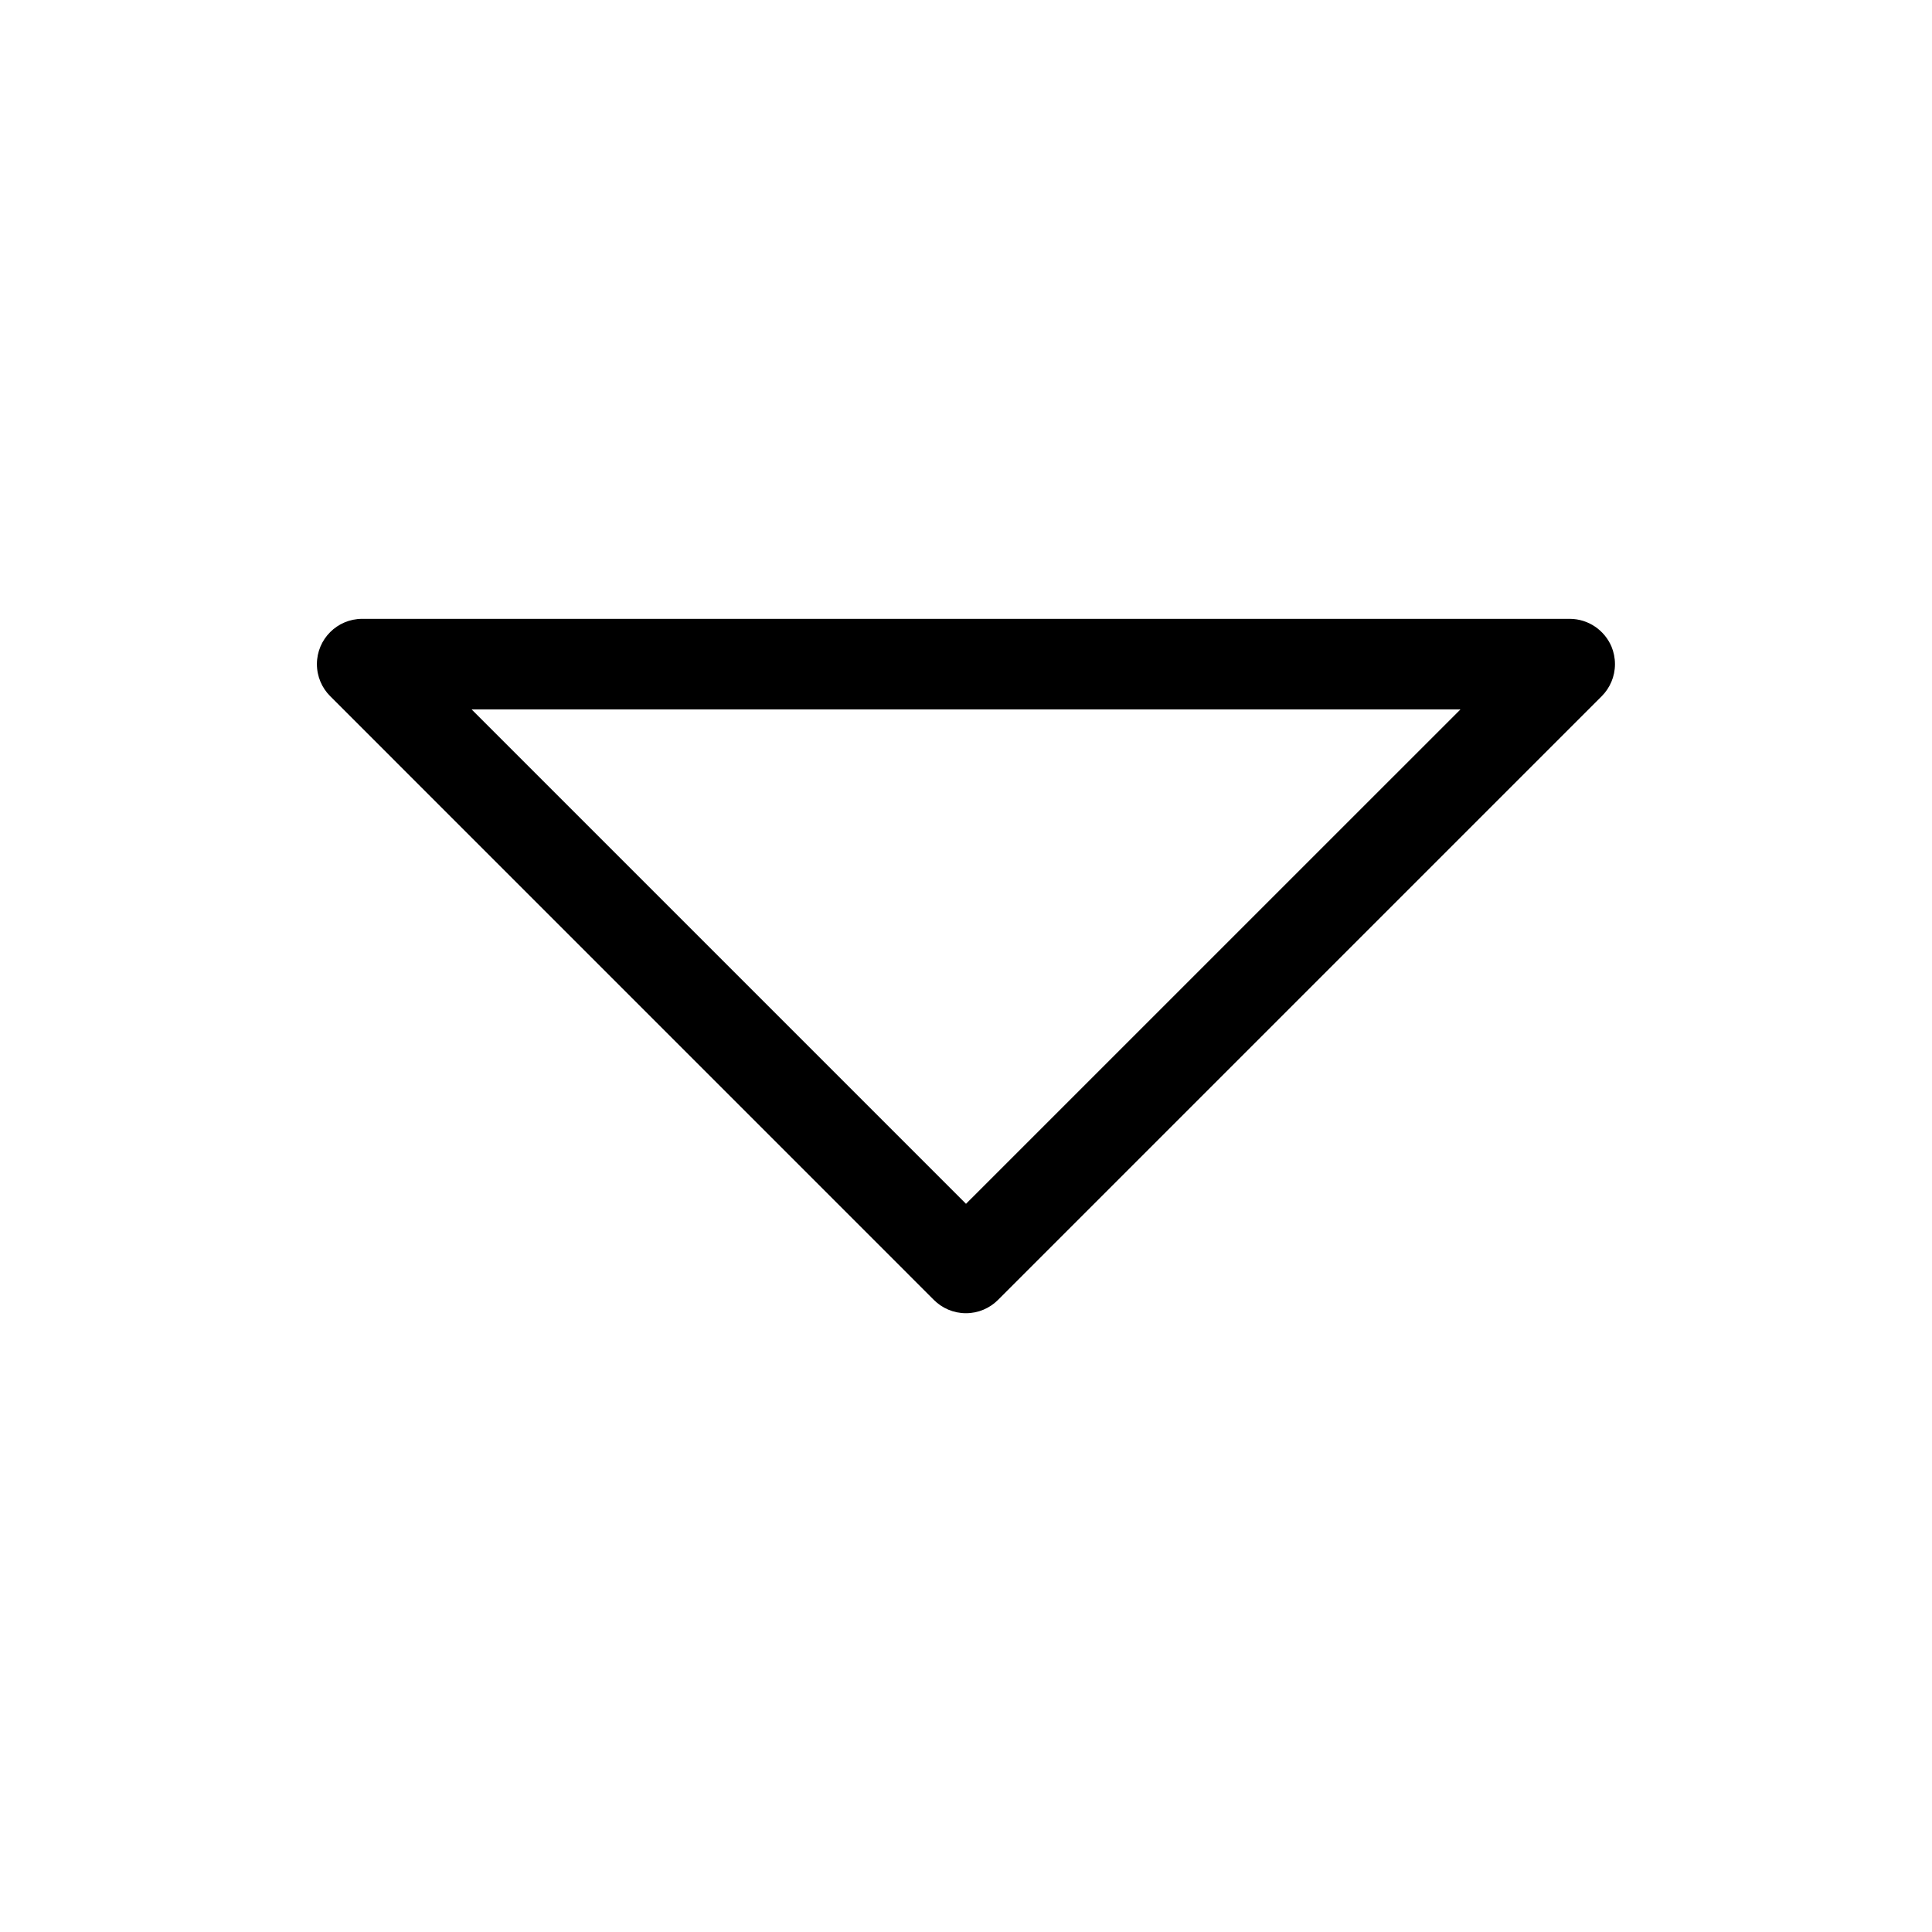
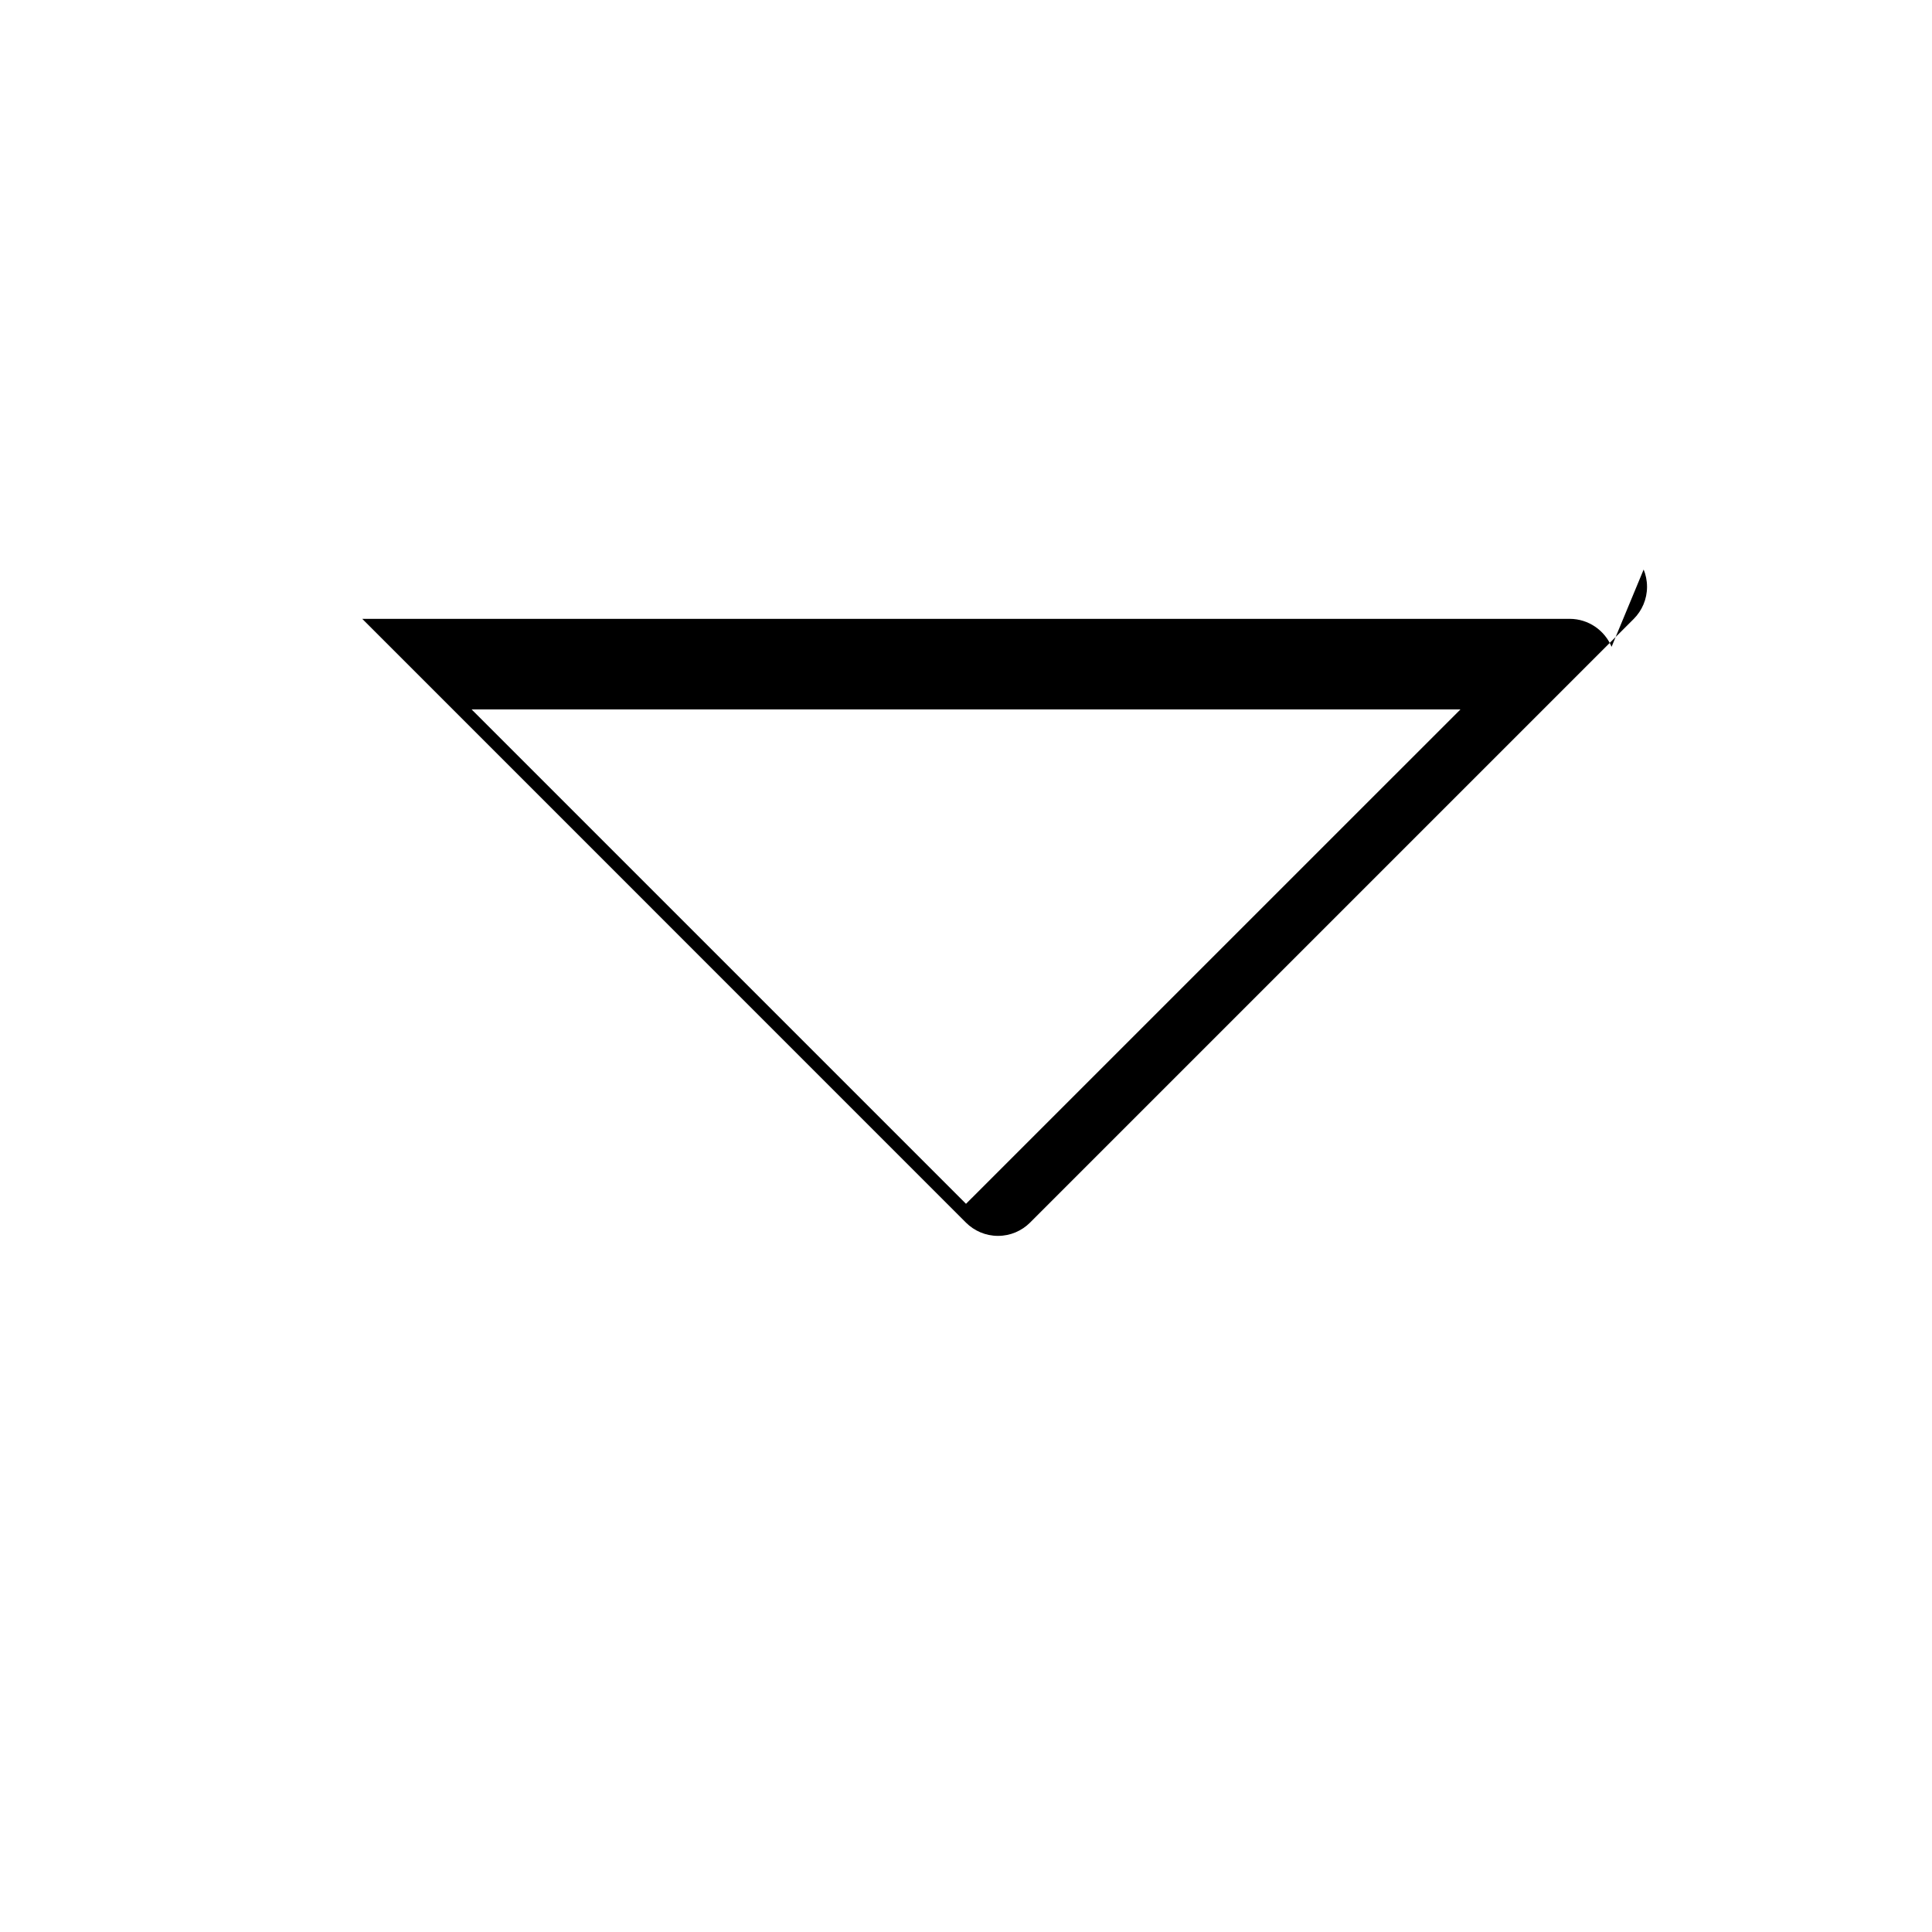
<svg xmlns="http://www.w3.org/2000/svg" fill="#000000" width="800px" height="800px" viewBox="0 0 32 32" version="1.1">
  <title>caret-down</title>
-   <path d="M26.693 10.713c-0.116-0.274-0.383-0.462-0.693-0.463h-20c-0 0-0 0-0.001 0-0.414 0-0.75 0.336-0.75 0.75 0 0.207 0.084 0.395 0.22 0.531v0l10 10.001c0.136 0.135 0.323 0.219 0.53 0.219s0.394-0.084 0.53-0.219l10.001-10.001c0.135-0.136 0.219-0.324 0.219-0.531 0-0.103-0.021-0.202-0.058-0.291l0.002 0.005zM16 19.939l-8.189-8.189h16.379z" />
+   <path d="M26.693 10.713c-0.116-0.274-0.383-0.462-0.693-0.463h-20v0l10 10.001c0.136 0.135 0.323 0.219 0.53 0.219s0.394-0.084 0.53-0.219l10.001-10.001c0.135-0.136 0.219-0.324 0.219-0.531 0-0.103-0.021-0.202-0.058-0.291l0.002 0.005zM16 19.939l-8.189-8.189h16.379z" />
</svg>